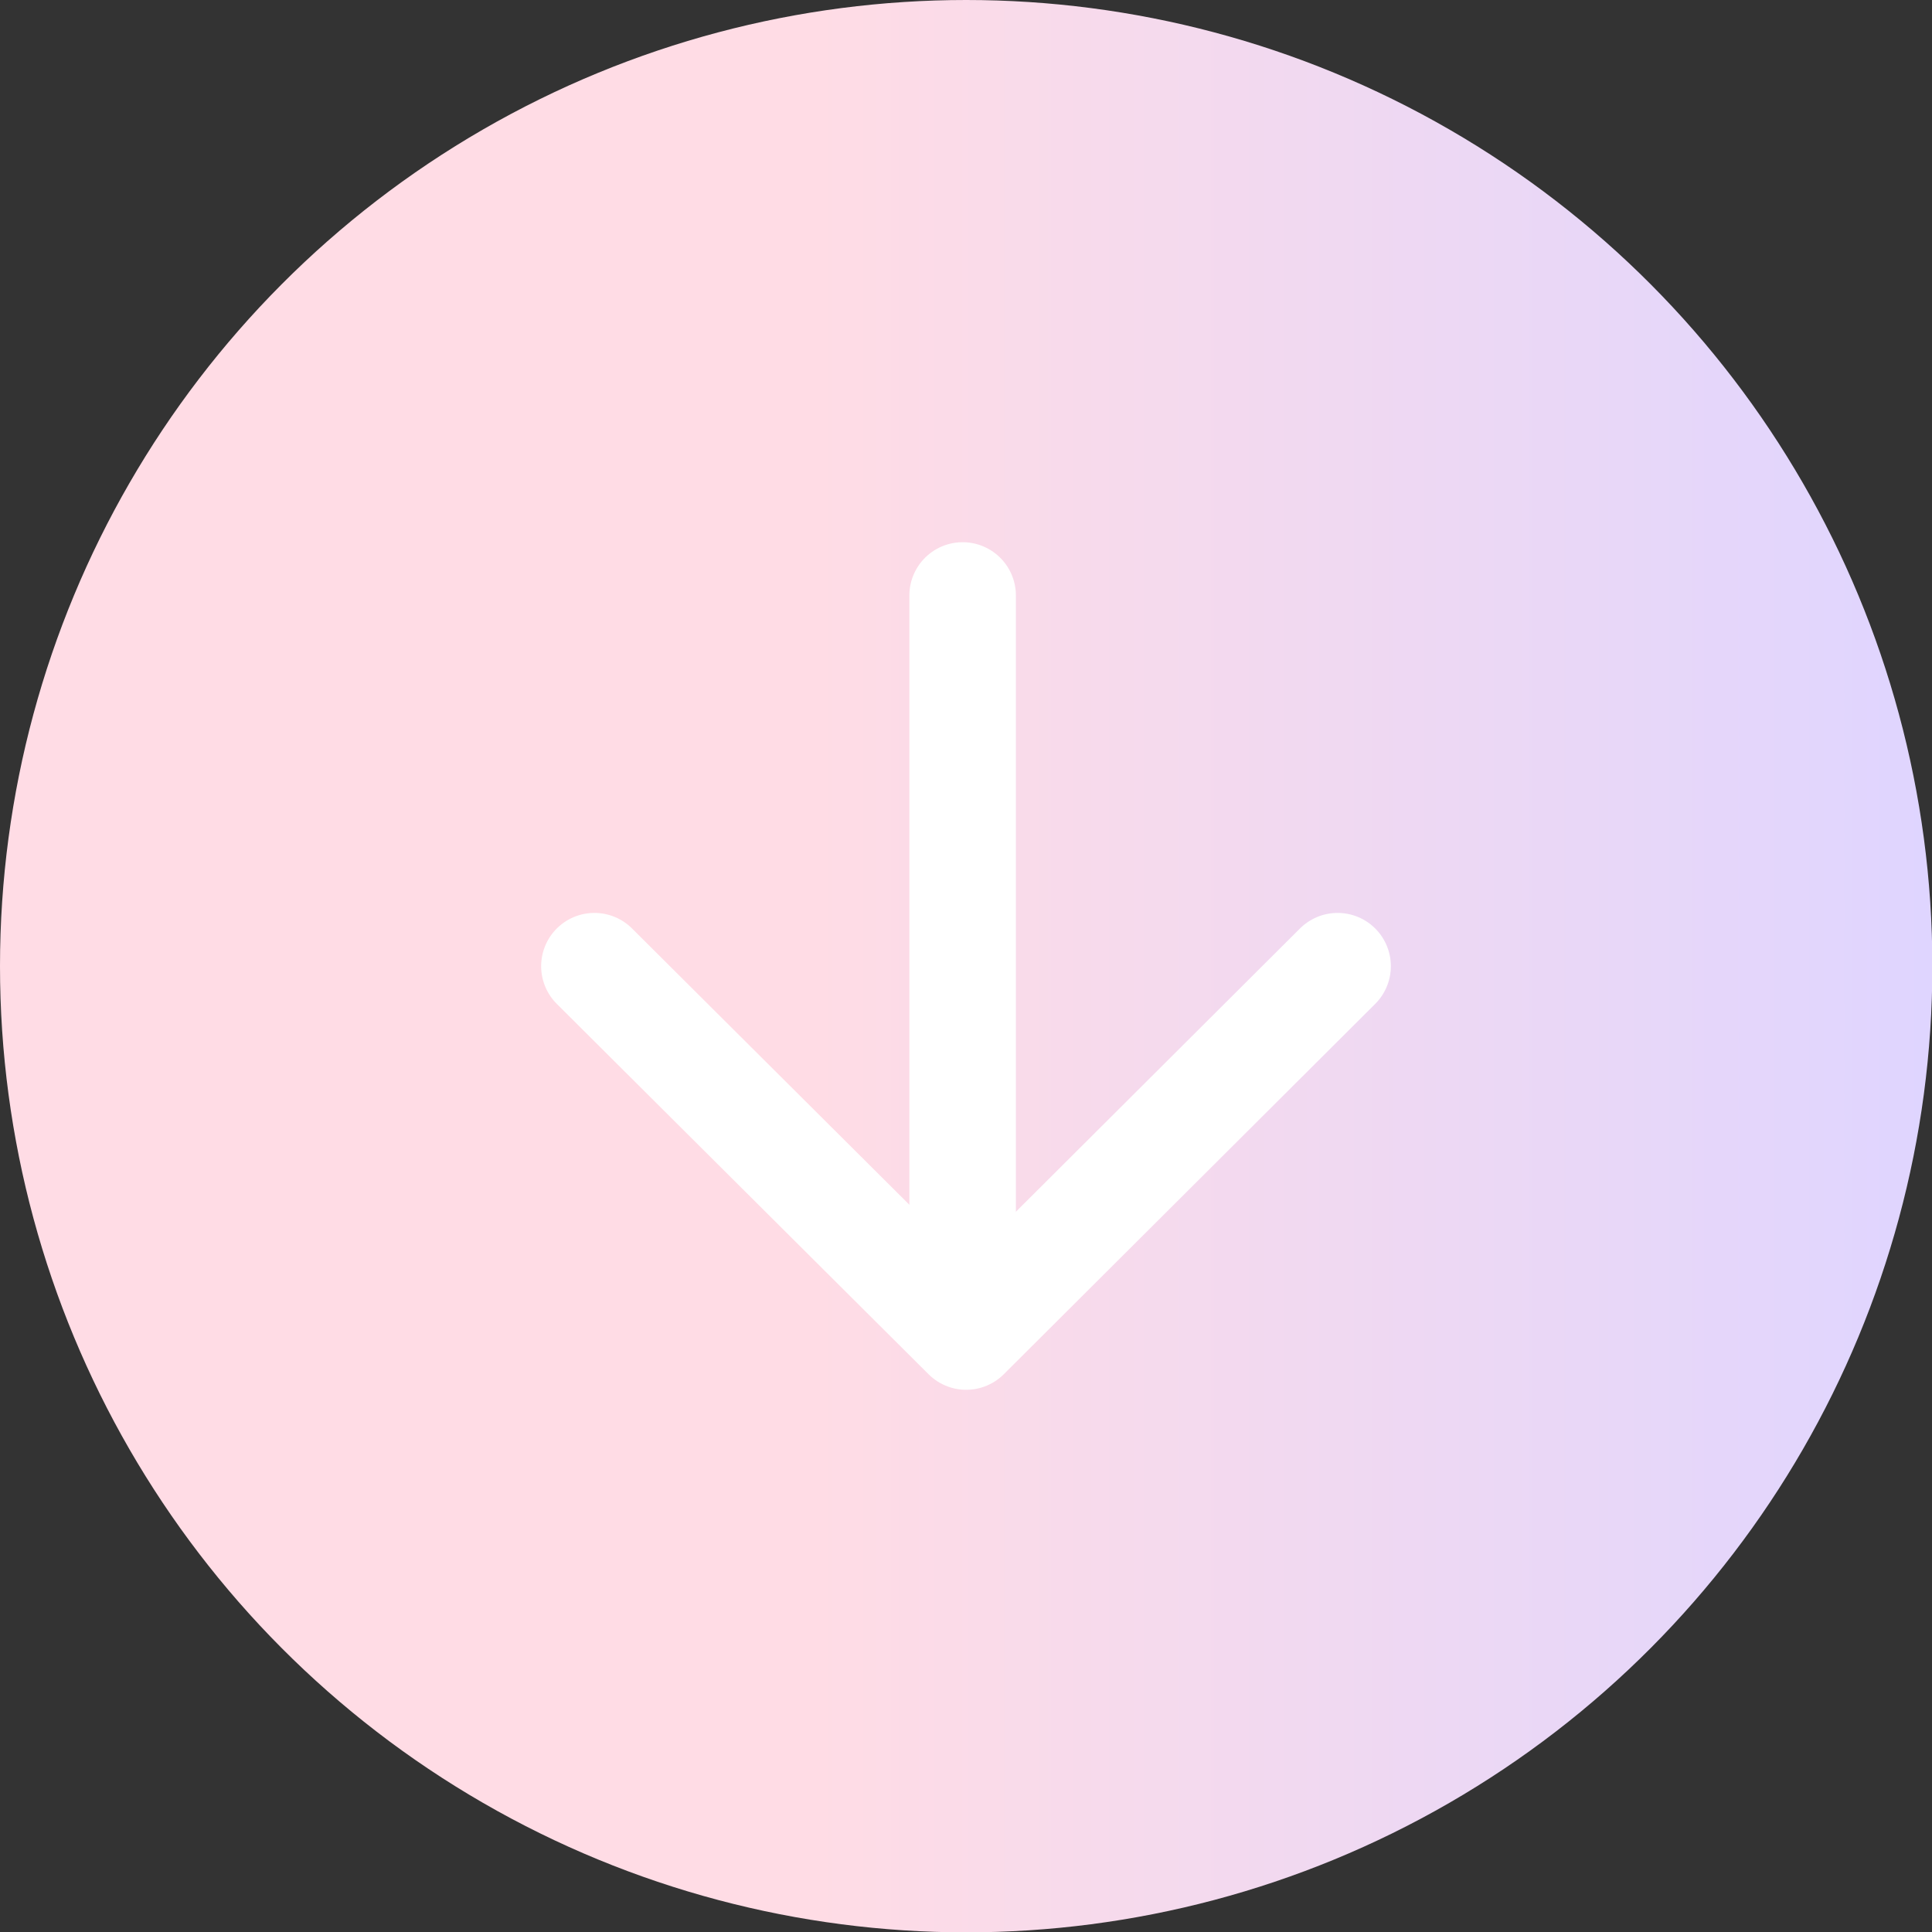
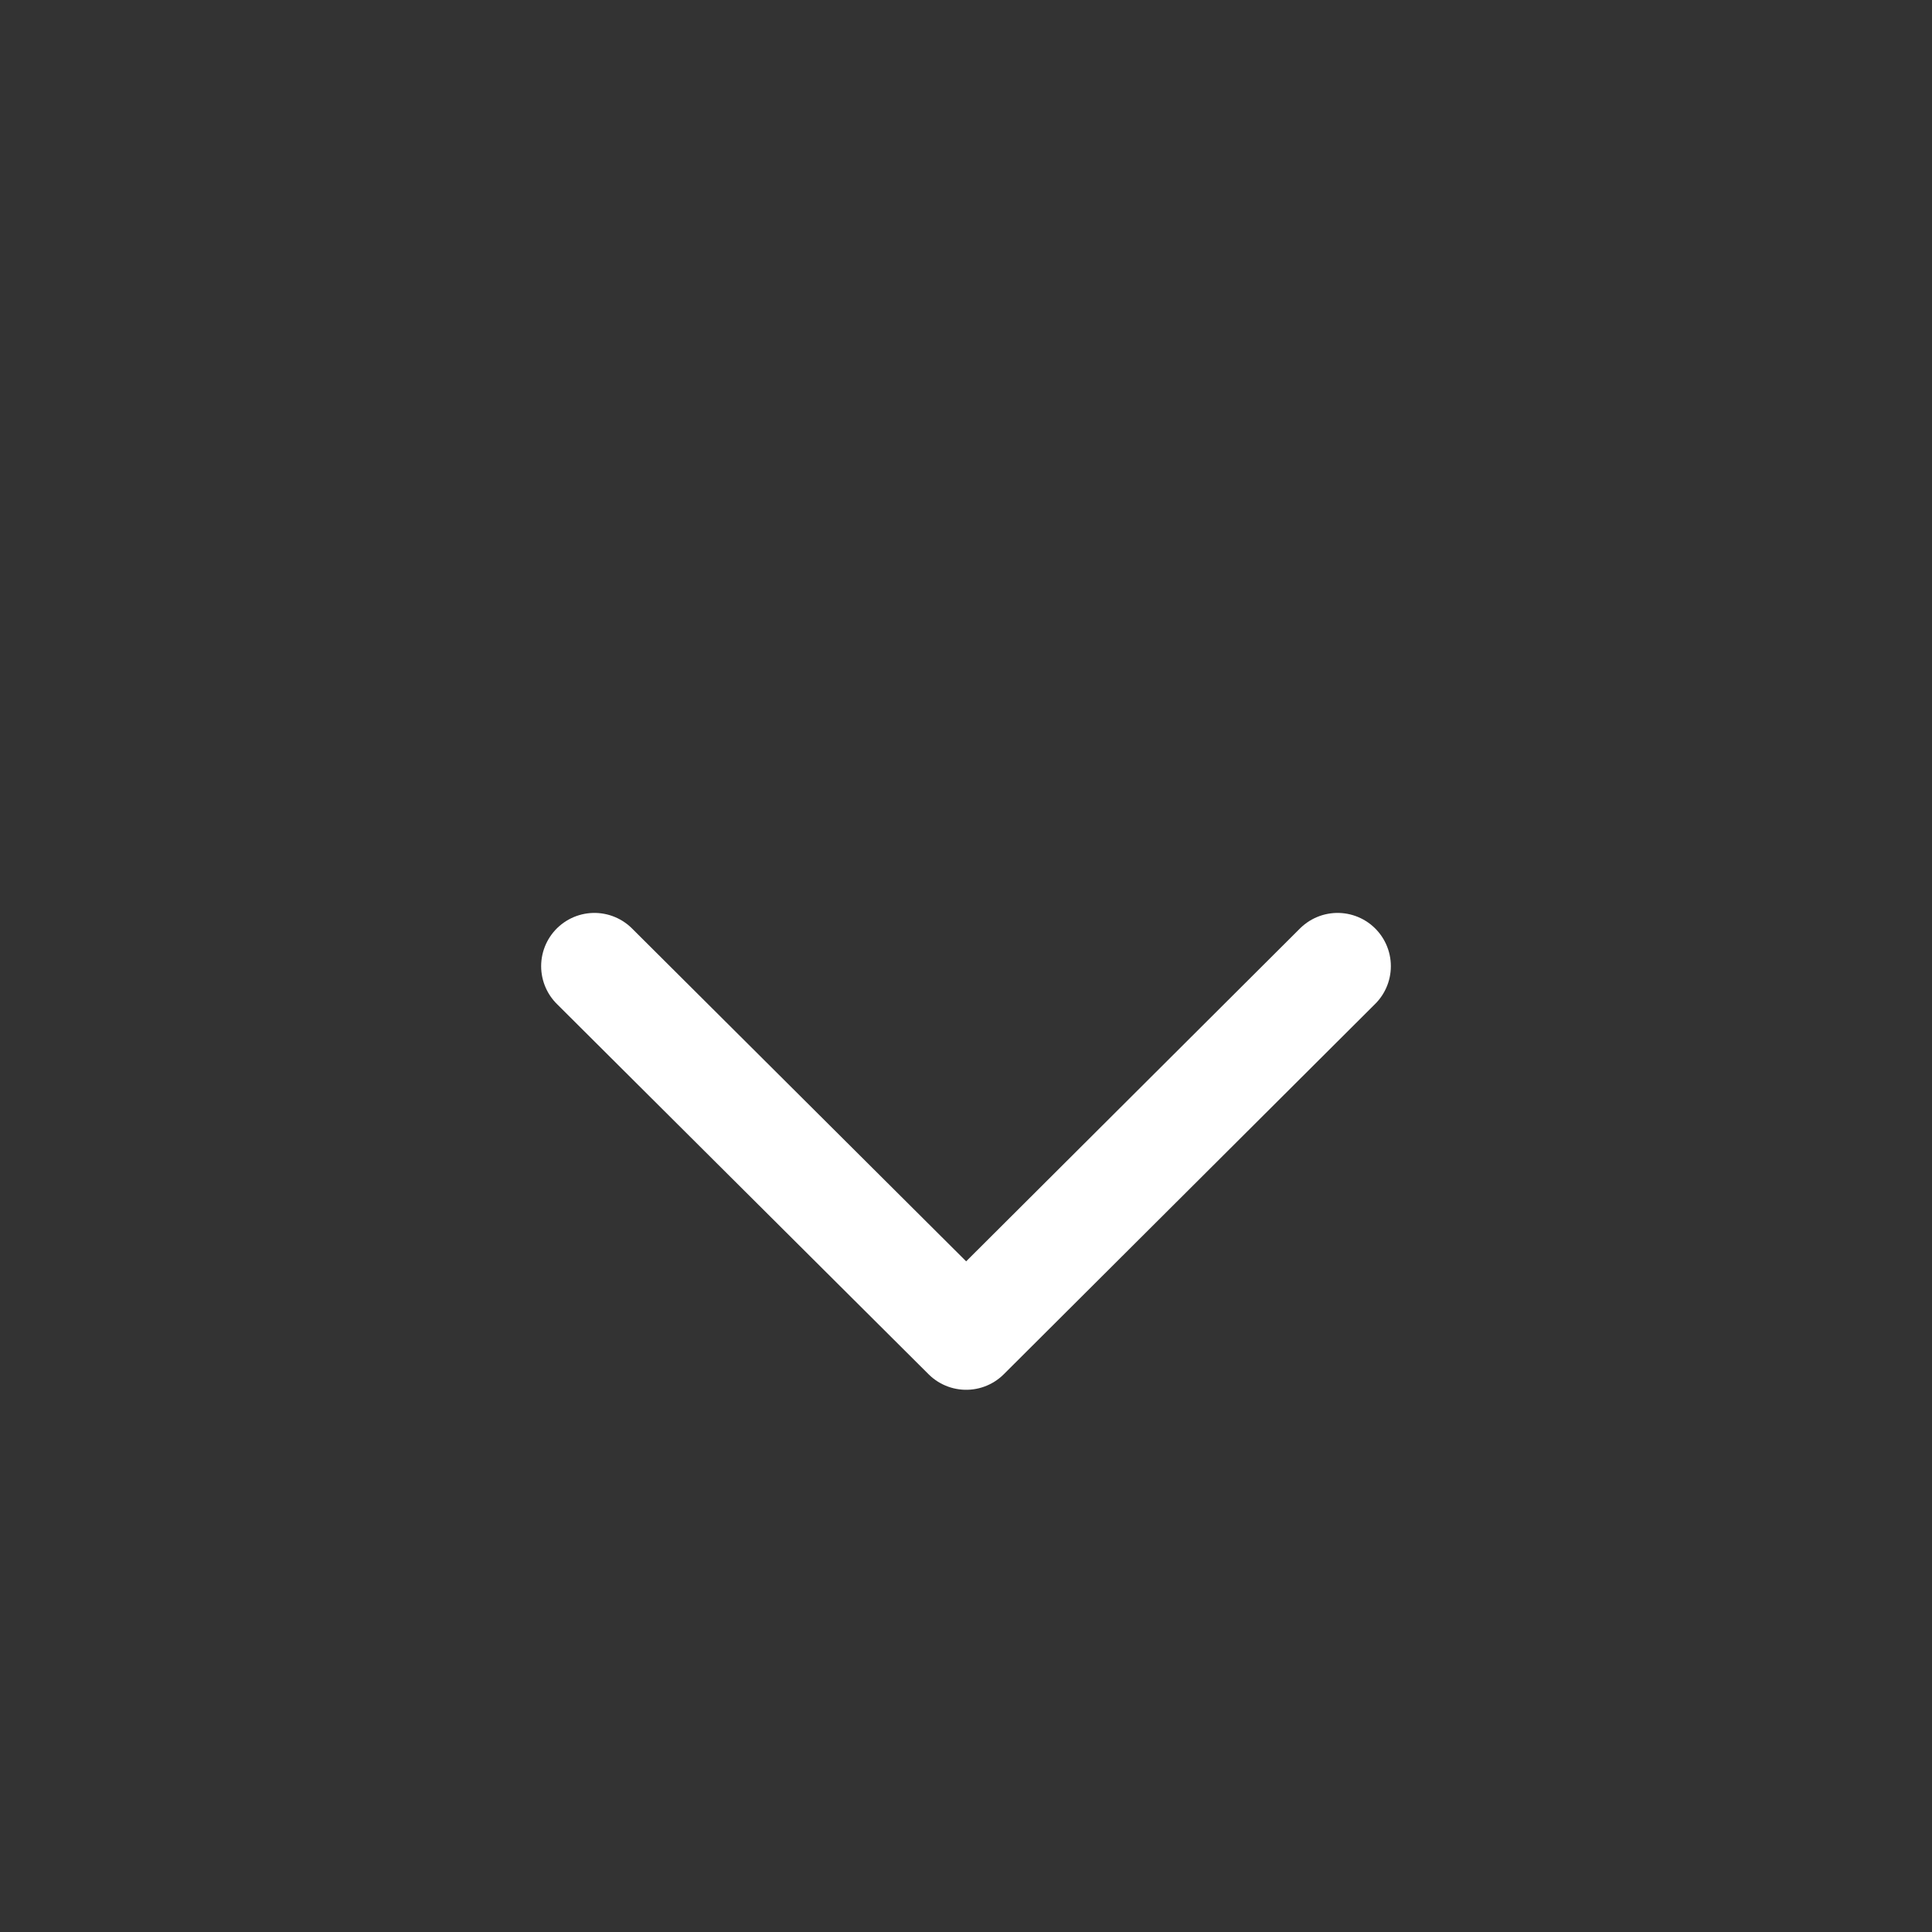
<svg xmlns="http://www.w3.org/2000/svg" id="_圖層_2" data-name="圖層 2" width="54.41" height="54.41" viewBox="0 0 54.41 54.41">
  <rect x="0" y="0" width="54.41" height="54.41" fill="#333333" stroke="none" />
  <defs>
    <linearGradient id="_未命名漸層_728" data-name="未命名漸層 728" x1="2244.6" y1="12412.19" x2="2299.01" y2="12412.19" gradientTransform="translate(-2244.6 -12384.98)" gradientUnits="userSpaceOnUse">
      <stop offset=".42" stop-color="#ffdce5" />
      <stop offset="1" stop-color="#dfd5ff" />
    </linearGradient>
  </defs>
  <g id="_設計" data-name="設計">
-     <circle cx="27.21" cy="27.21" r="27.21" fill="url(#_未命名漸層_728)" />
    <g>
      <polyline points="37.67 27.21 27.21 37.64 16.74 27.21" fill="none" stroke="#fff" stroke-linecap="round" stroke-linejoin="round" stroke-width="3" />
-       <line x1="27.11" y1="36.66" x2="27.11" y2="16.77" fill="none" stroke="#fff" stroke-linecap="round" stroke-linejoin="round" stroke-width="3" />
    </g>
  </g>
</svg>